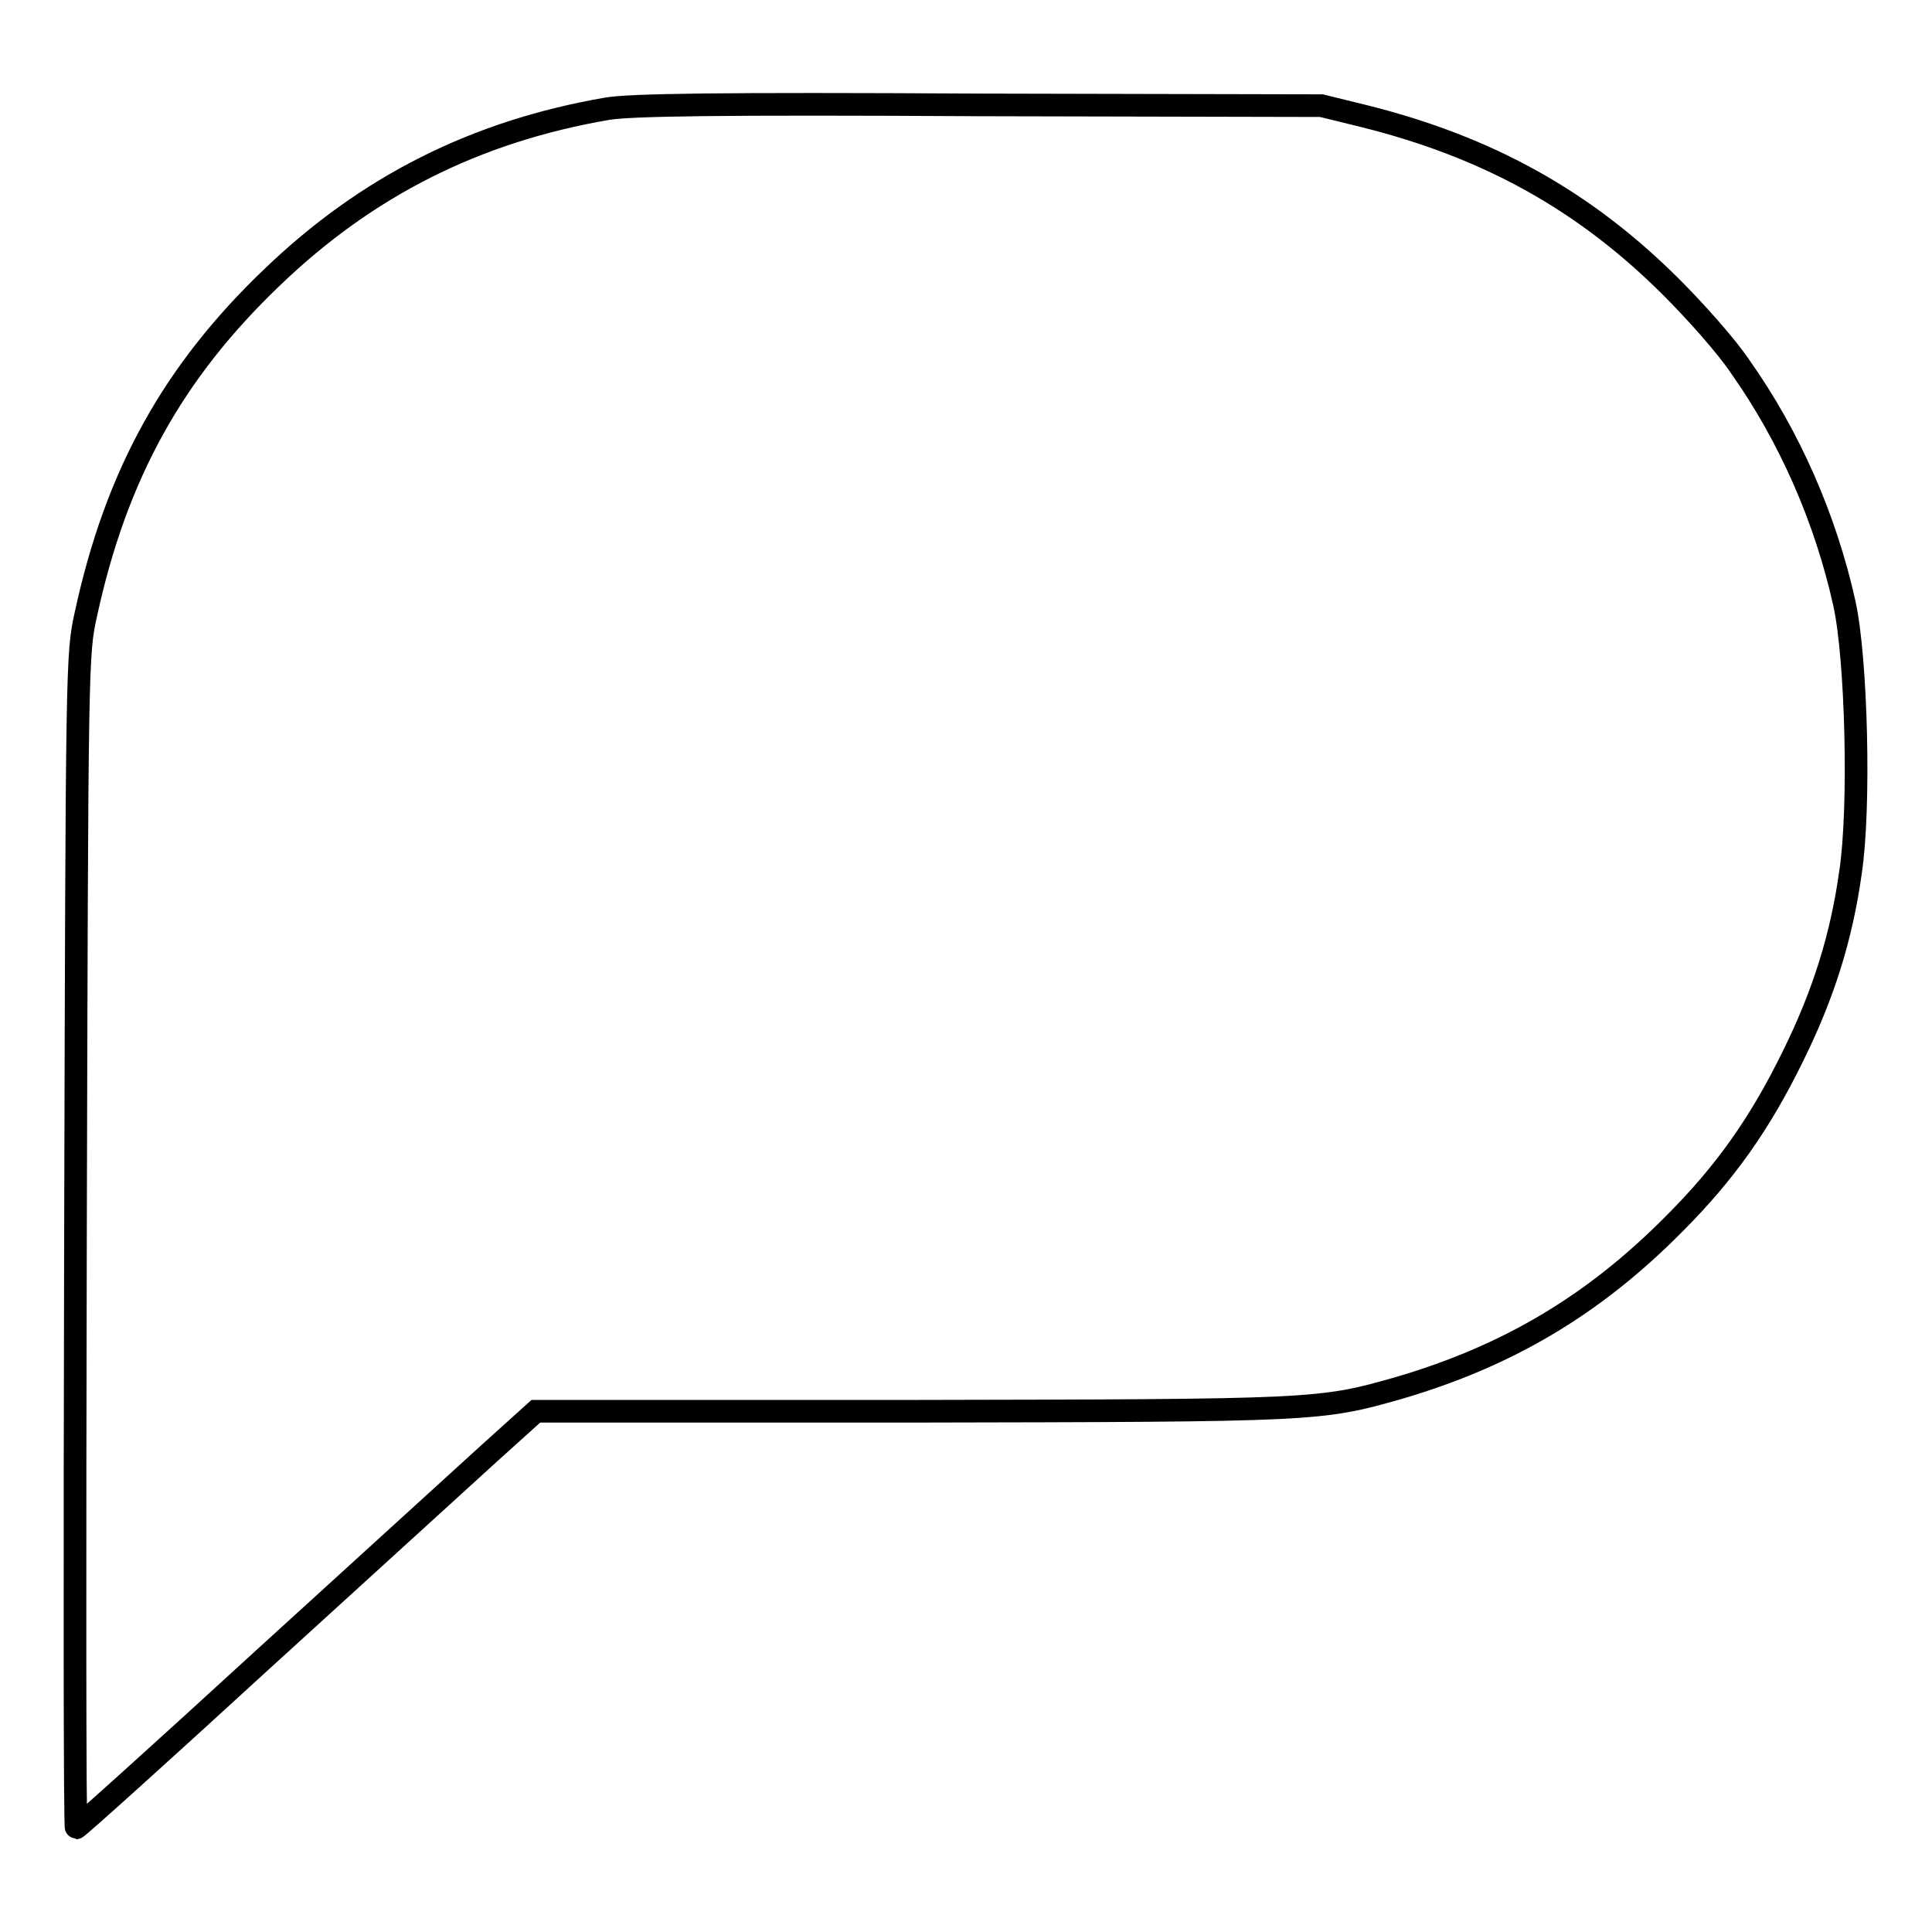
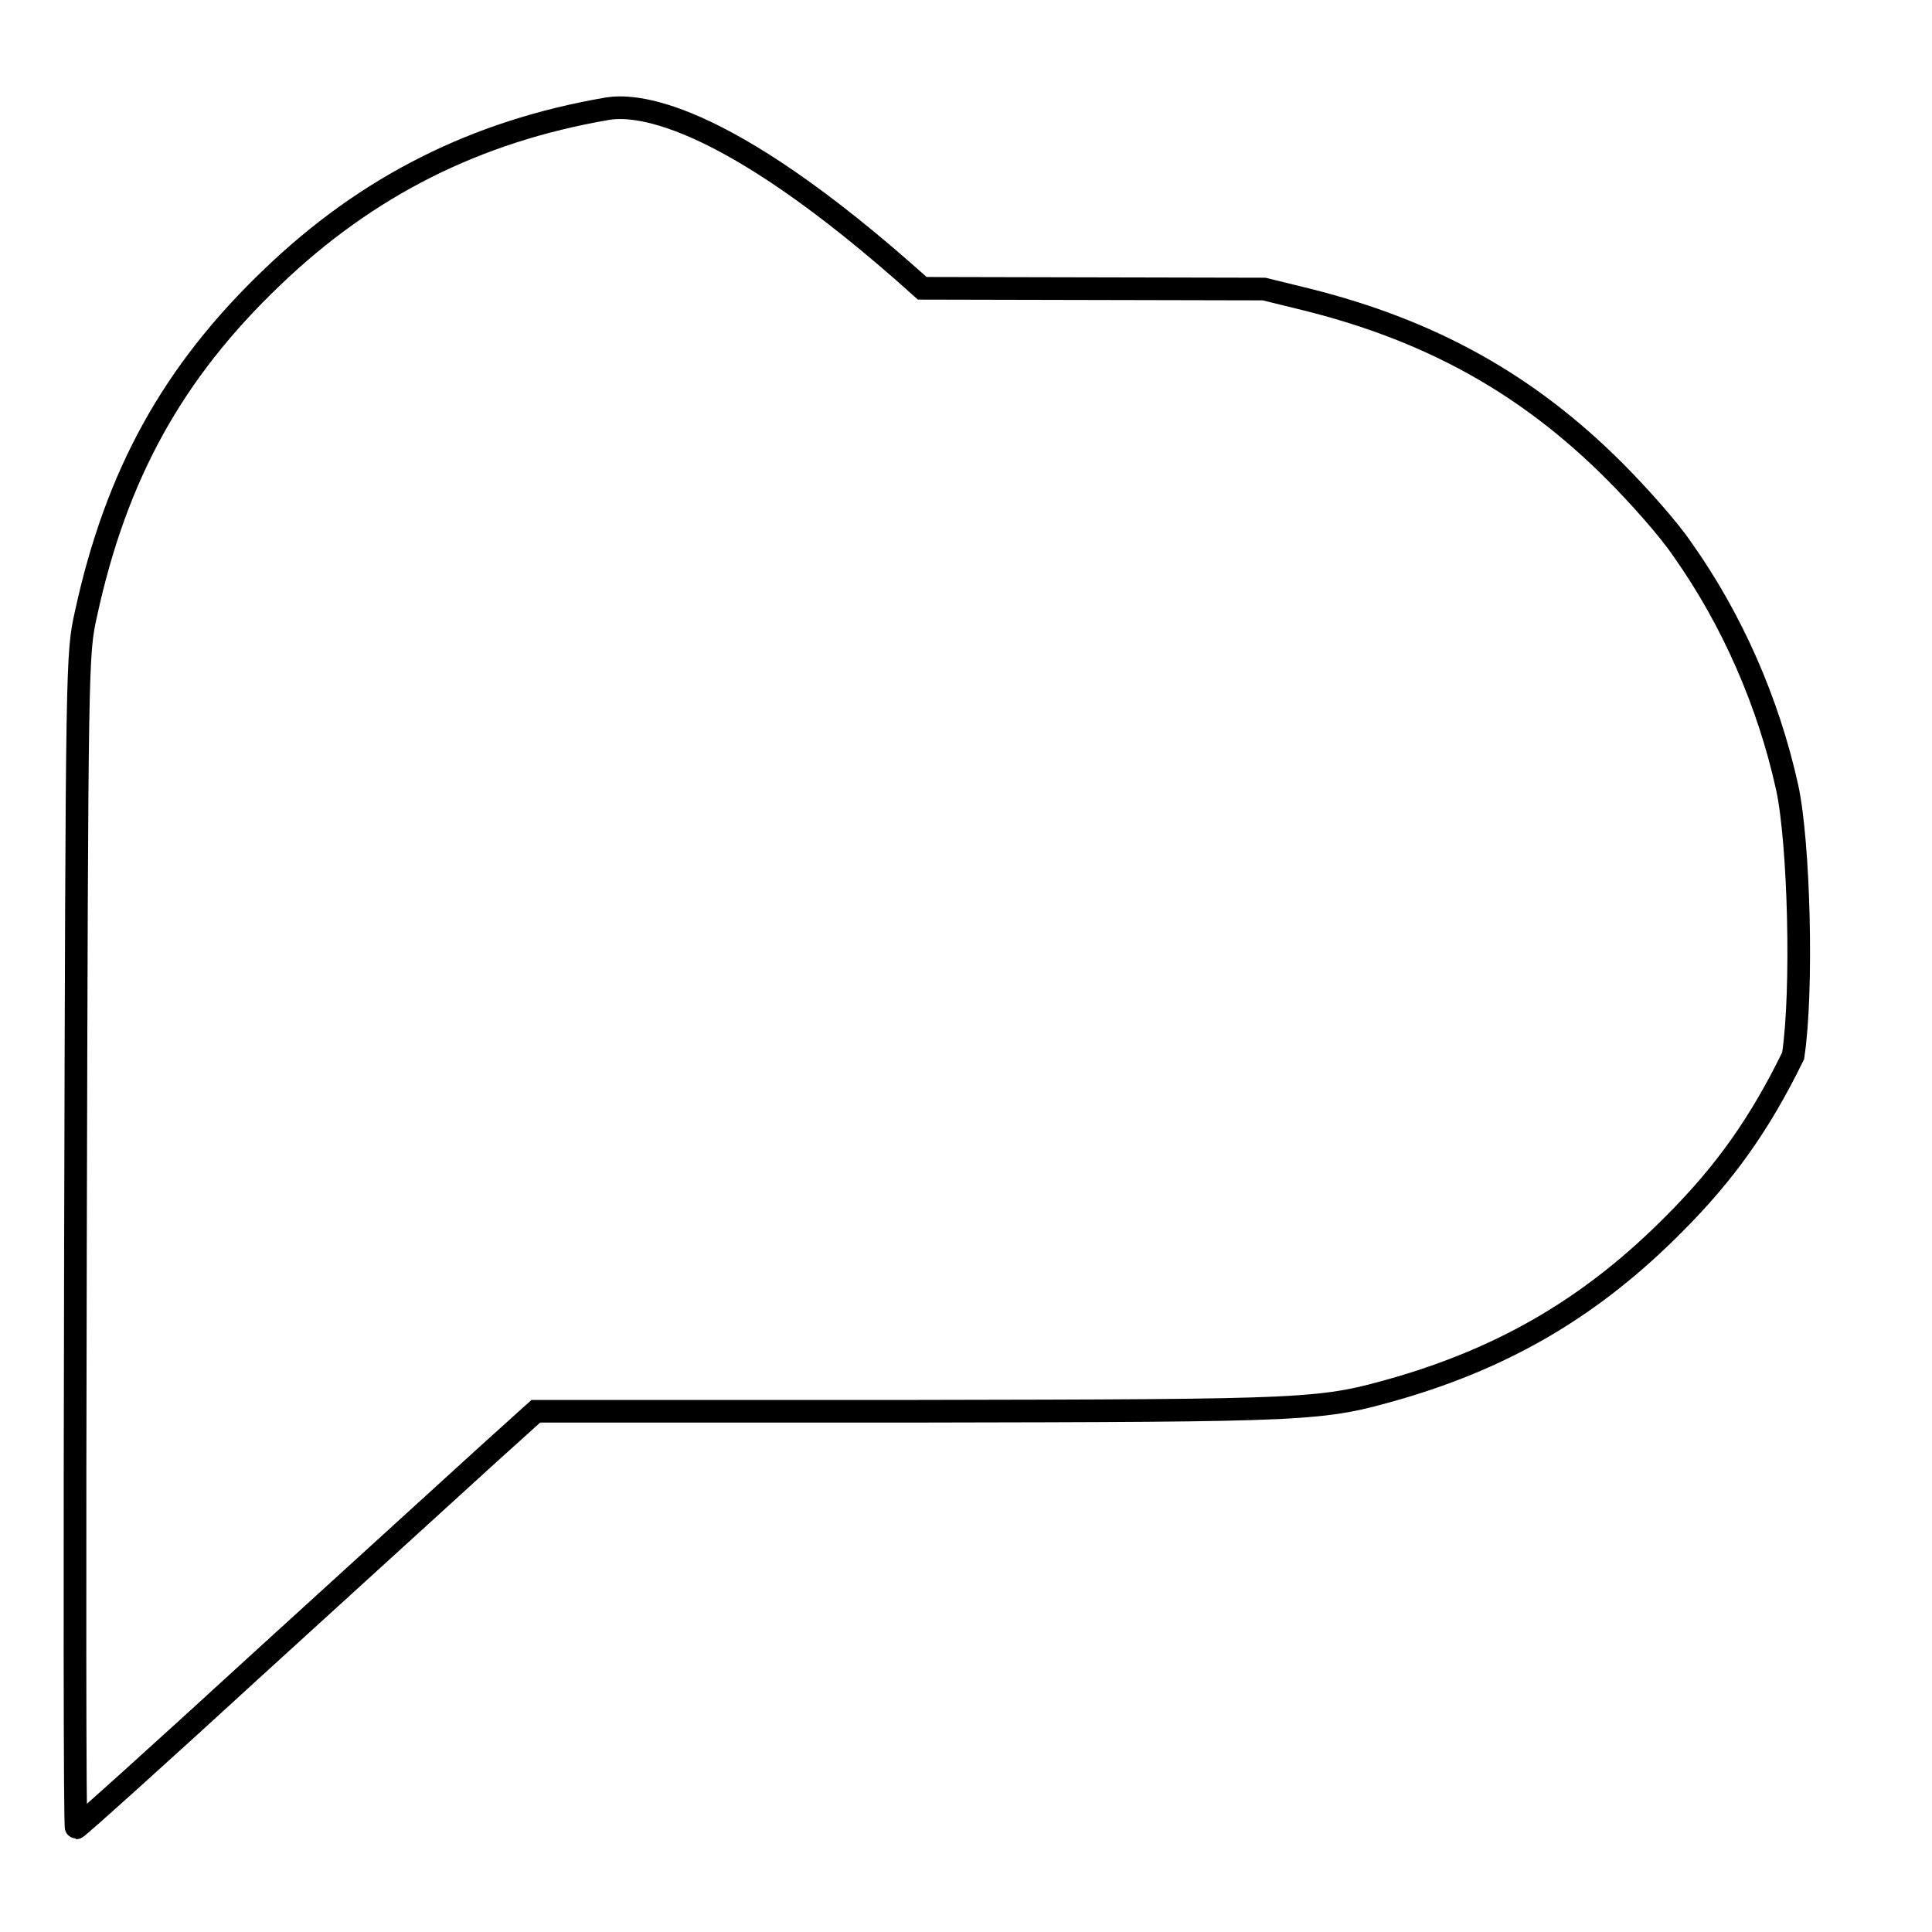
<svg xmlns="http://www.w3.org/2000/svg" version="1.1" x="0px" y="0px" viewBox="0 0 256 256" enable-background="new 0 0 256 256" xml:space="preserve">
  <g>
    <g>
      <g>
-         <path stroke-width="3" fill-opacity="0" stroke="#000000" d="M80.5,14.4c-17.5,3-31.9,10.3-44.4,22.3C22.9,49.3,15.4,62.9,11.4,81.3c-1.2,5.4-1.2,5.8-1.4,83.2c-0.1,42.7-0.1,77.7,0.1,77.7s11.2-9.9,24.5-22.1c13.4-12.2,27-24.6,30.3-27.6l6.1-5.5h49.6c53.9-0.1,54.3-0.1,64.8-3.1c14.3-4.2,25.7-10.9,36.4-21.7c6.8-6.8,11.4-13.3,15.8-22.3c4-8.1,6.4-15.7,7.6-24.3c1.3-8.6,0.8-28.3-0.8-35.6c-2.5-11.3-7.3-22.2-13.8-31.4c-1.8-2.7-5.9-7.3-9.1-10.5c-11.5-11.5-24.3-18.6-40.7-22.7l-5.7-1.4l-45.3-0.1C95,13.7,83.6,13.9,80.5,14.4z" />
+         <path stroke-width="3" fill-opacity="0" stroke="#000000" d="M80.5,14.4c-17.5,3-31.9,10.3-44.4,22.3C22.9,49.3,15.4,62.9,11.4,81.3c-1.2,5.4-1.2,5.8-1.4,83.2c-0.1,42.7-0.1,77.7,0.1,77.7s11.2-9.9,24.5-22.1c13.4-12.2,27-24.6,30.3-27.6l6.1-5.5h49.6c53.9-0.1,54.3-0.1,64.8-3.1c14.3-4.2,25.7-10.9,36.4-21.7c6.8-6.8,11.4-13.3,15.8-22.3c1.3-8.6,0.8-28.3-0.8-35.6c-2.5-11.3-7.3-22.2-13.8-31.4c-1.8-2.7-5.9-7.3-9.1-10.5c-11.5-11.5-24.3-18.6-40.7-22.7l-5.7-1.4l-45.3-0.1C95,13.7,83.6,13.9,80.5,14.4z" />
      </g>
    </g>
  </g>
</svg>